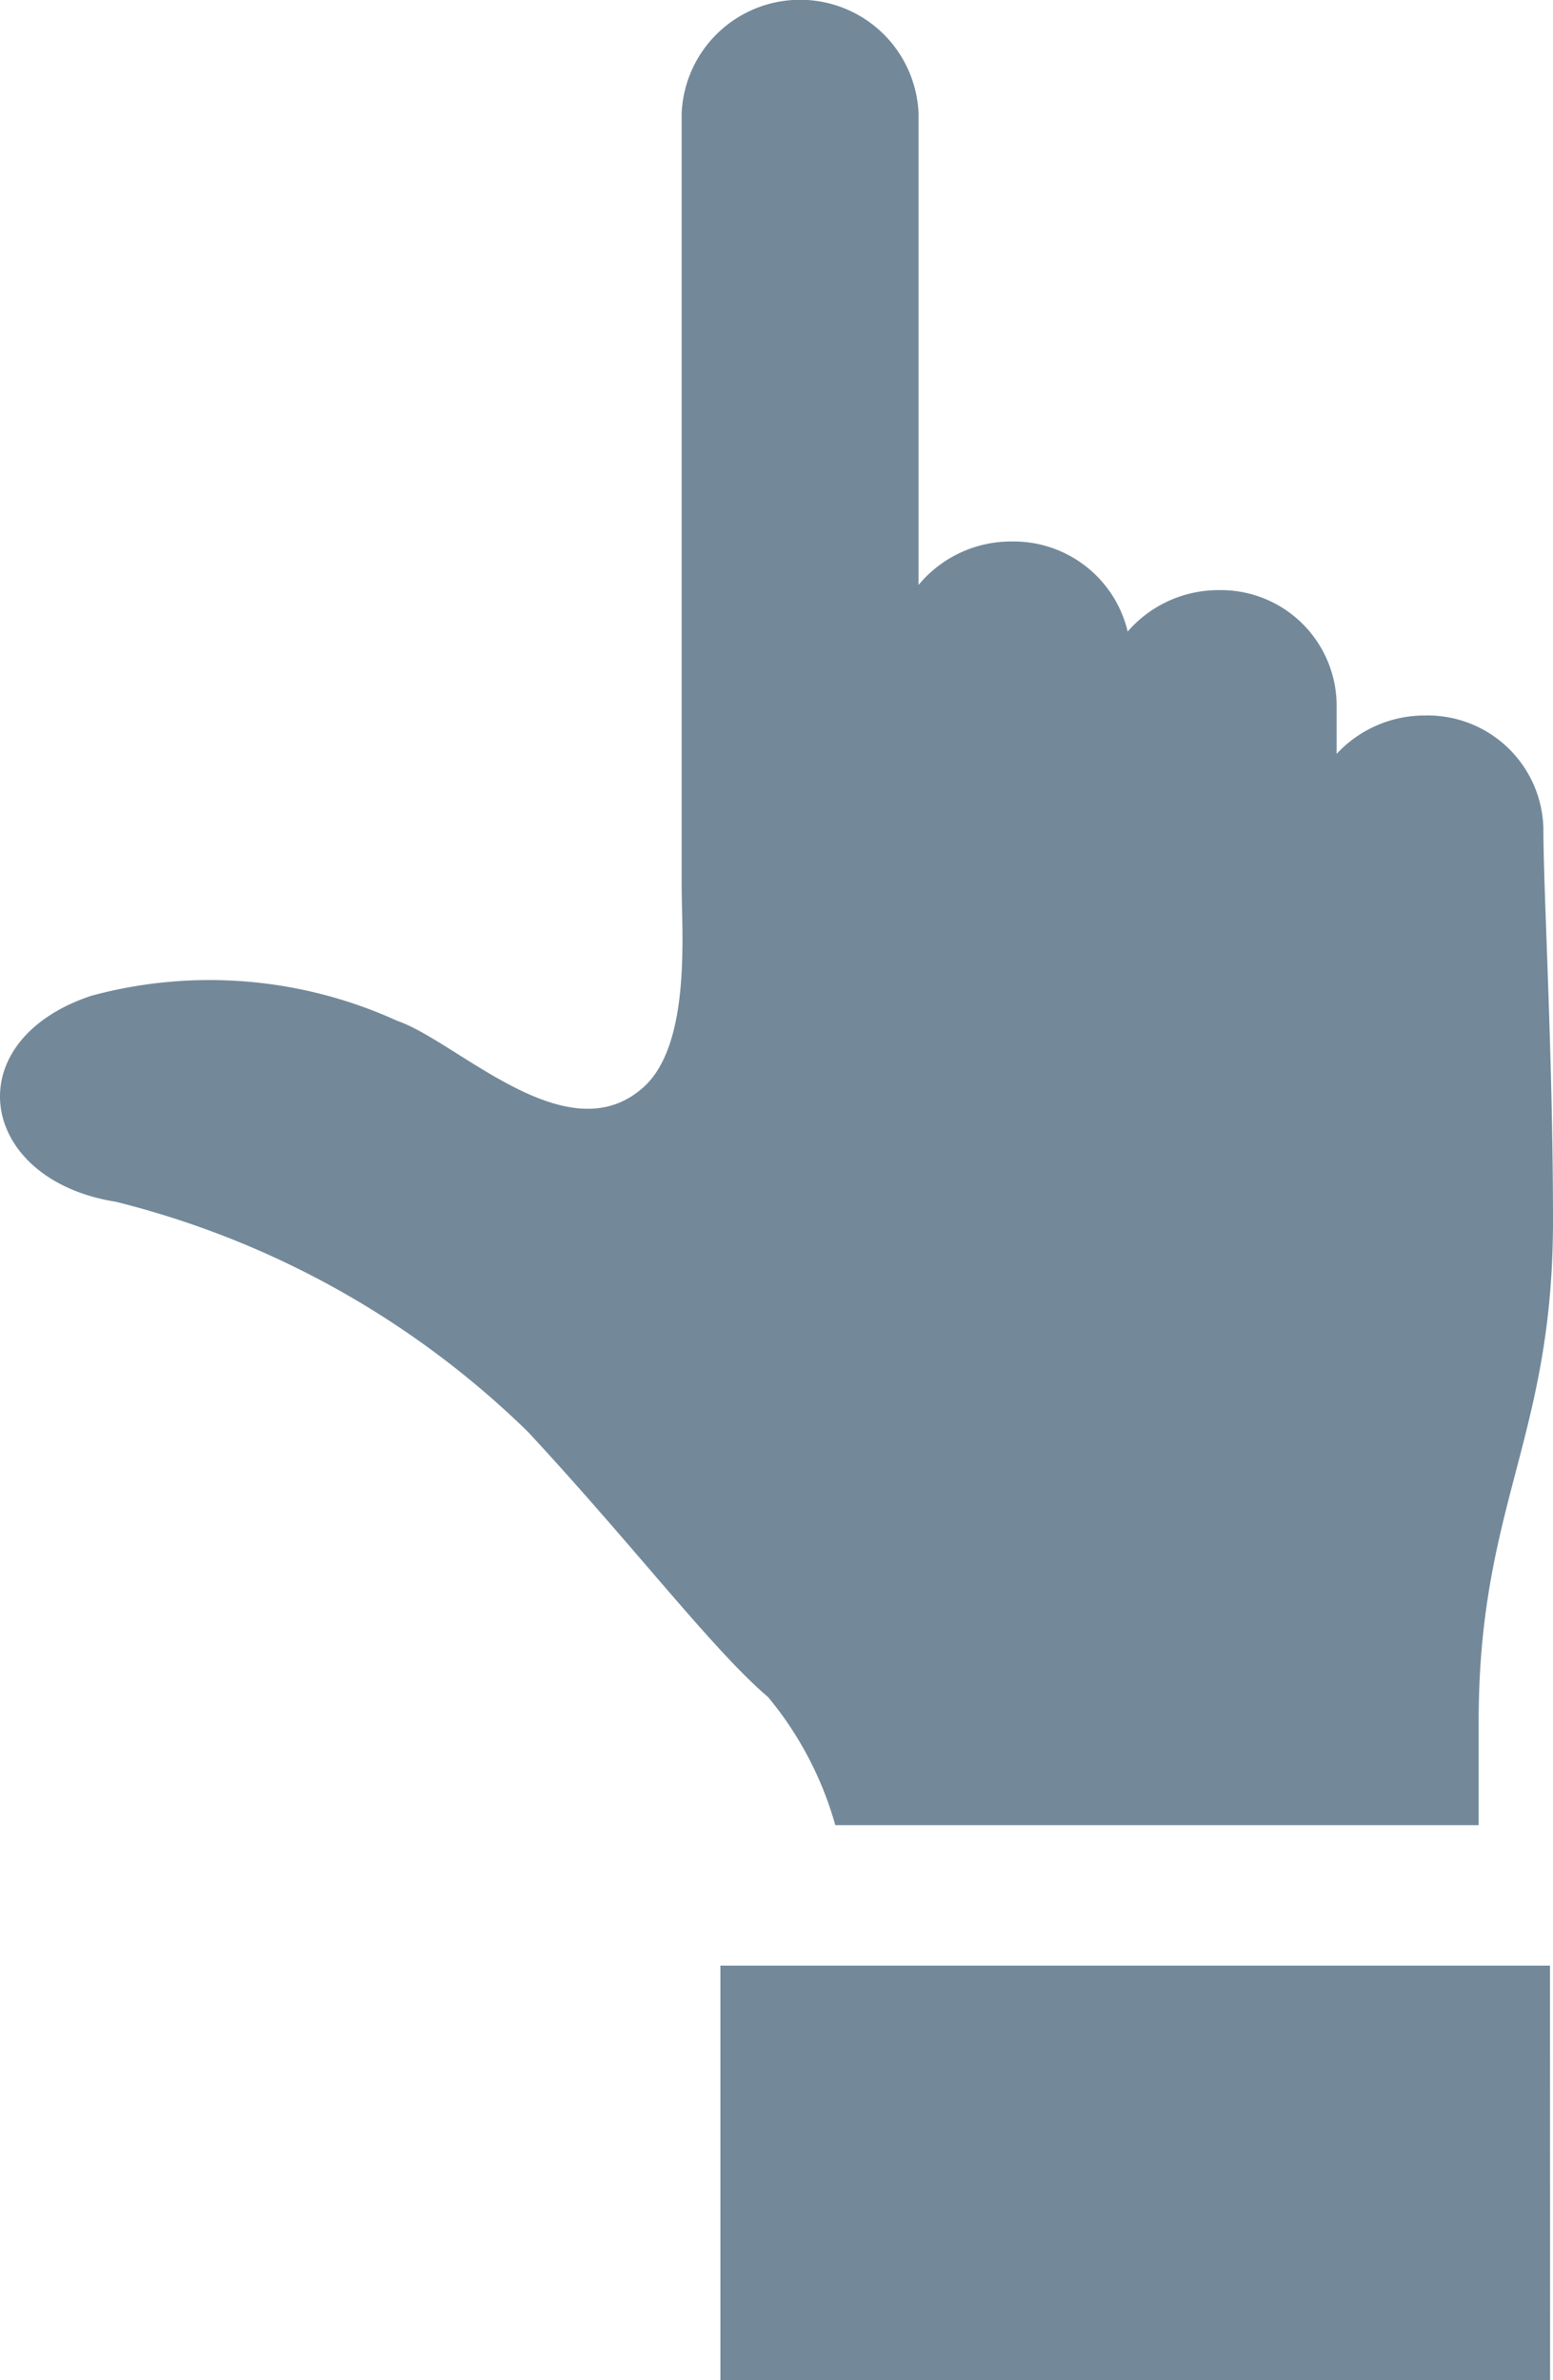
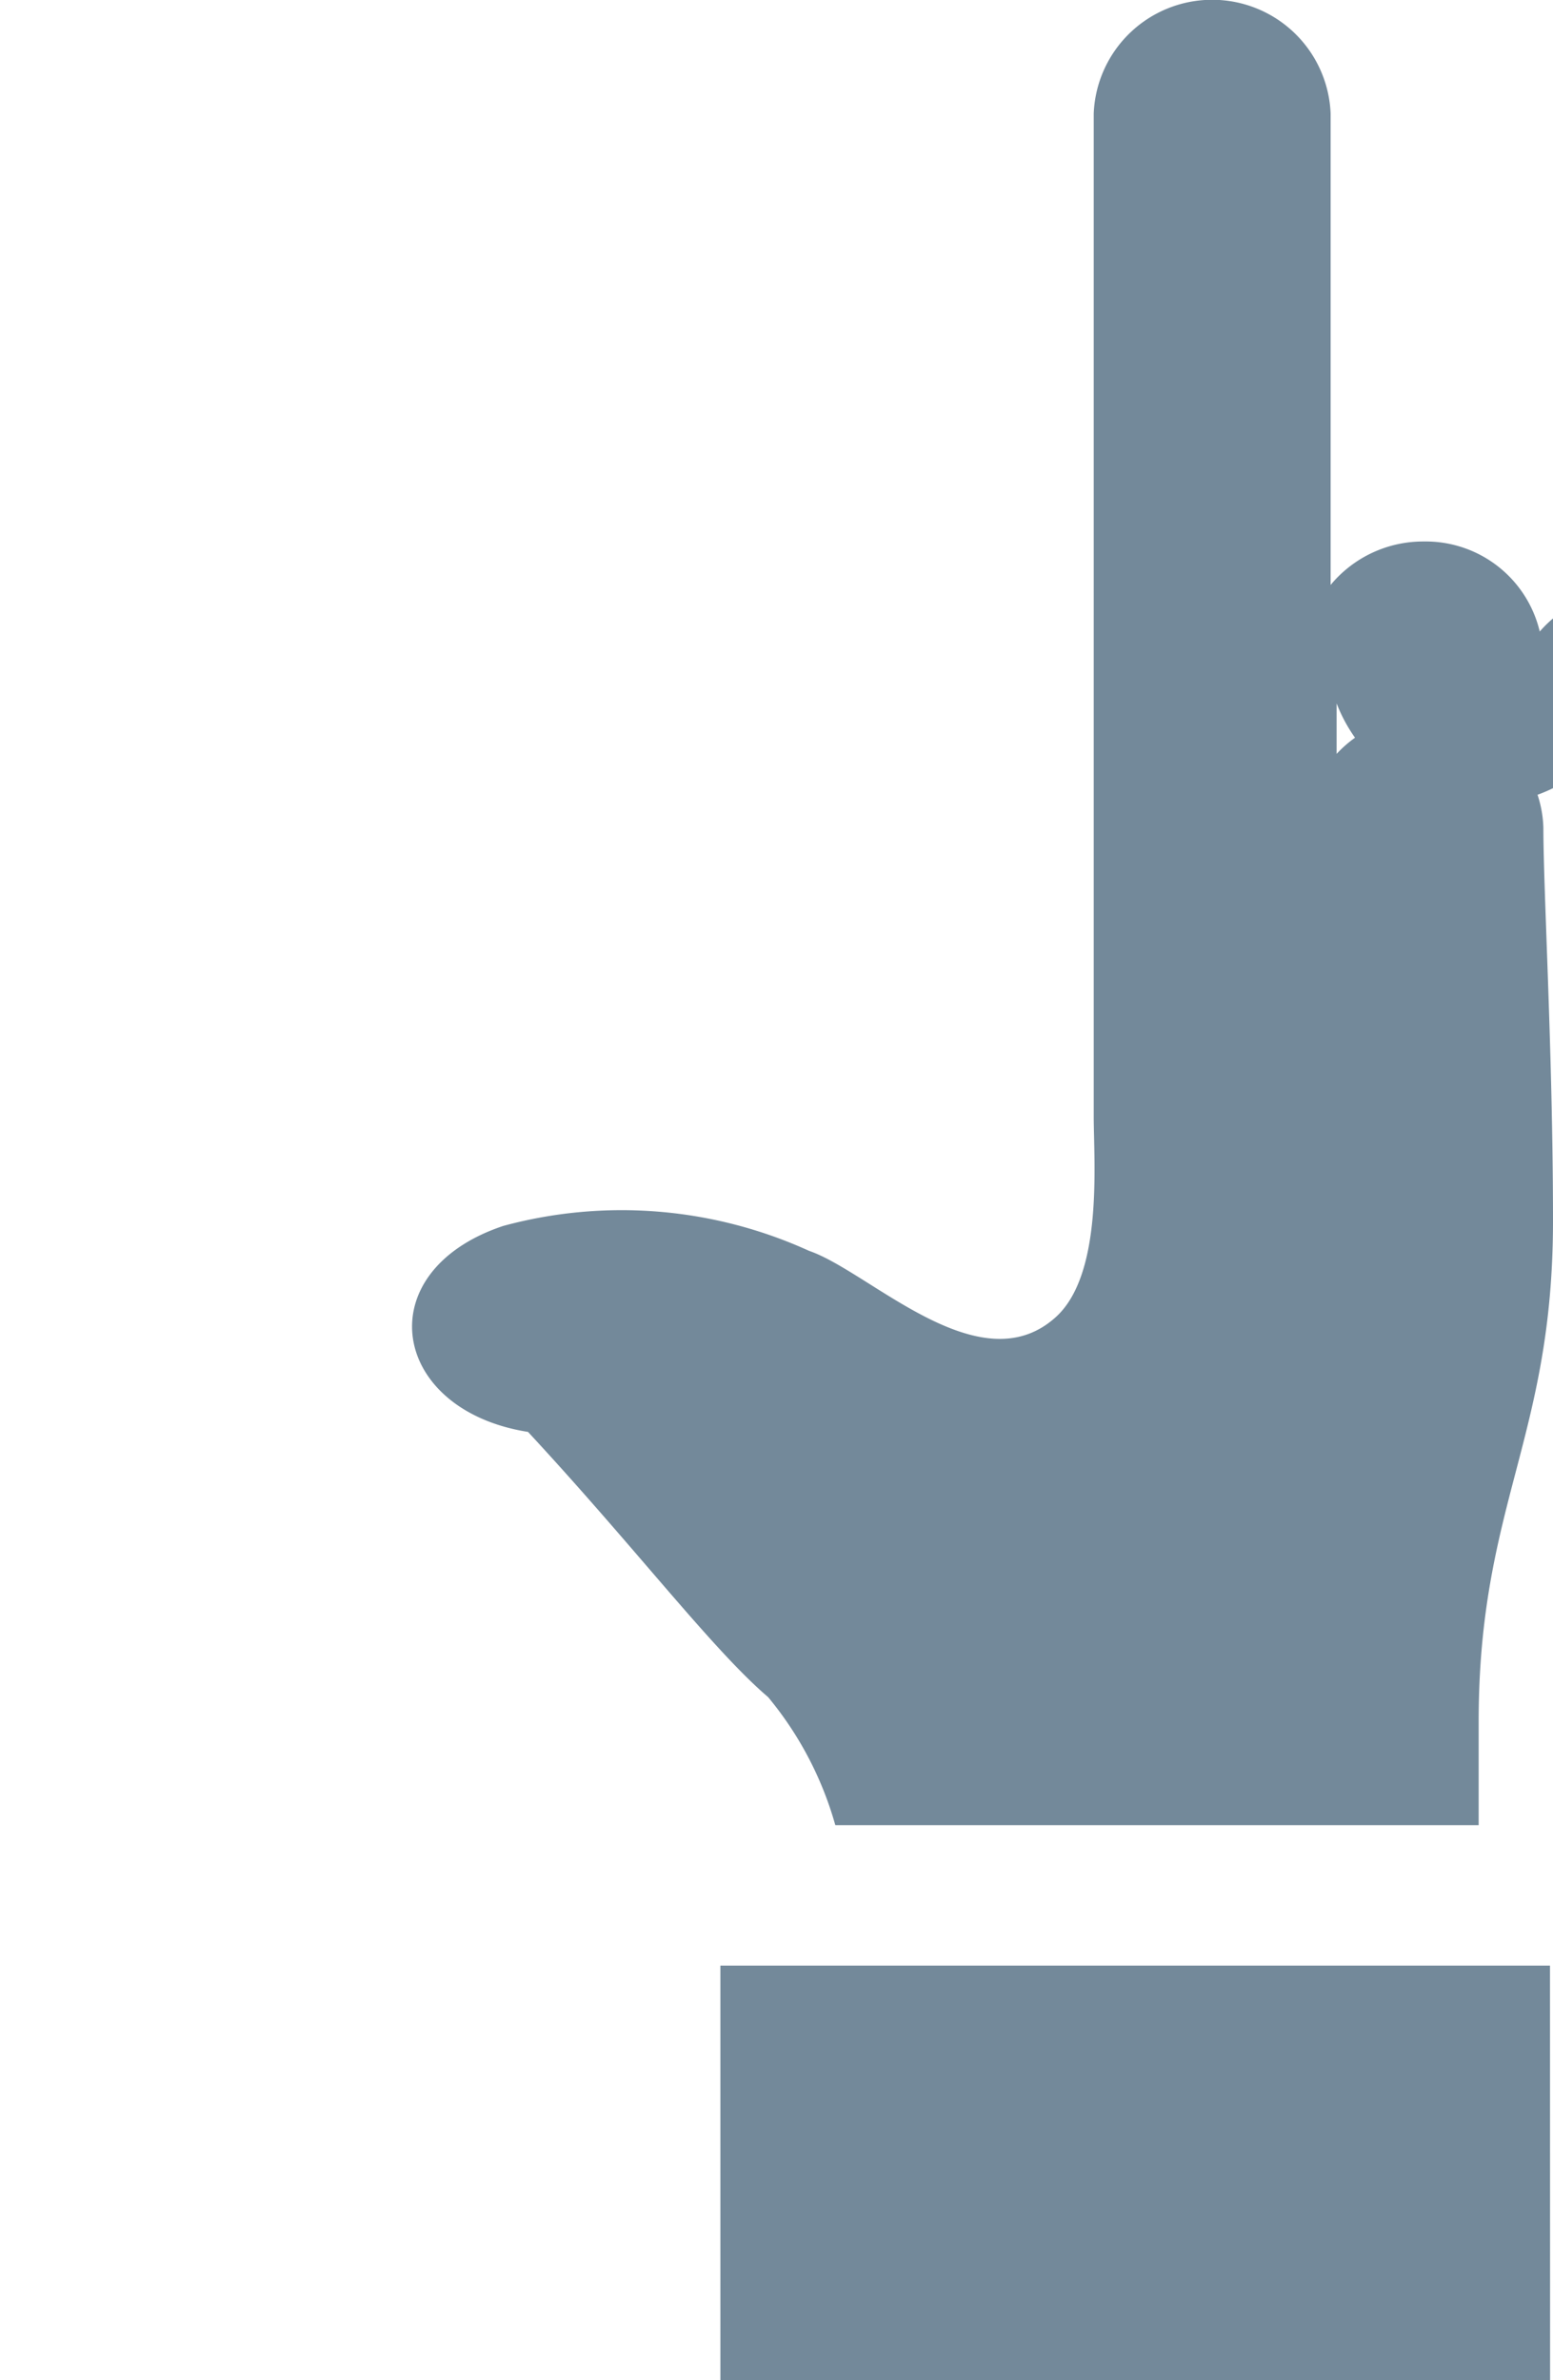
<svg xmlns="http://www.w3.org/2000/svg" width="15" height="22.995" viewBox="0 0 15 22.995">
-   <path id="Union_7" data-name="Union 7" d="M6.363,14.282h-1V8.068A3.361,3.361,0,0,0,6.6,7.419C7.06,6.88,8.036,6.144,9.162,5.1A8.7,8.7,0,0,0,11.385,1.12c.211-1.332,1.55-1.555,1.99-.239a4.367,4.367,0,0,1-.241,2.954c-.2.585-1.3,1.644-.644,2.378.413.465,1.5.371,1.944.371H21.9a1.145,1.145,0,0,1,0,2.288H17.344a1.16,1.16,0,0,1,.42.9,1.132,1.132,0,0,1-.87,1.12,1.16,1.16,0,0,1,.4.878A1.118,1.118,0,0,1,16.2,12.91h-.488a1.158,1.158,0,0,1,.371.854A1.118,1.118,0,0,1,15,14.907c-.619,0-2.21.093-3.8.093C9.1,15,8.455,14.282,6.363,14.282ZM0,14.972V6.958H4.006v8.013Z" transform="translate(0 22.995) rotate(-90)" fill="#73899a" />
+   <path id="Union_7" data-name="Union 7" d="M6.363,14.282h-1V8.068A3.361,3.361,0,0,0,6.6,7.419C7.06,6.88,8.036,6.144,9.162,5.1c.211-1.332,1.55-1.555,1.99-.239a4.367,4.367,0,0,1-.241,2.954c-.2.585-1.3,1.644-.644,2.378.413.465,1.5.371,1.944.371H21.9a1.145,1.145,0,0,1,0,2.288H17.344a1.16,1.16,0,0,1,.42.9,1.132,1.132,0,0,1-.87,1.12,1.16,1.16,0,0,1,.4.878A1.118,1.118,0,0,1,16.2,12.91h-.488a1.158,1.158,0,0,1,.371.854A1.118,1.118,0,0,1,15,14.907c-.619,0-2.21.093-3.8.093C9.1,15,8.455,14.282,6.363,14.282ZM0,14.972V6.958H4.006v8.013Z" transform="translate(0 22.995) rotate(-90)" fill="#73899a" />
</svg>